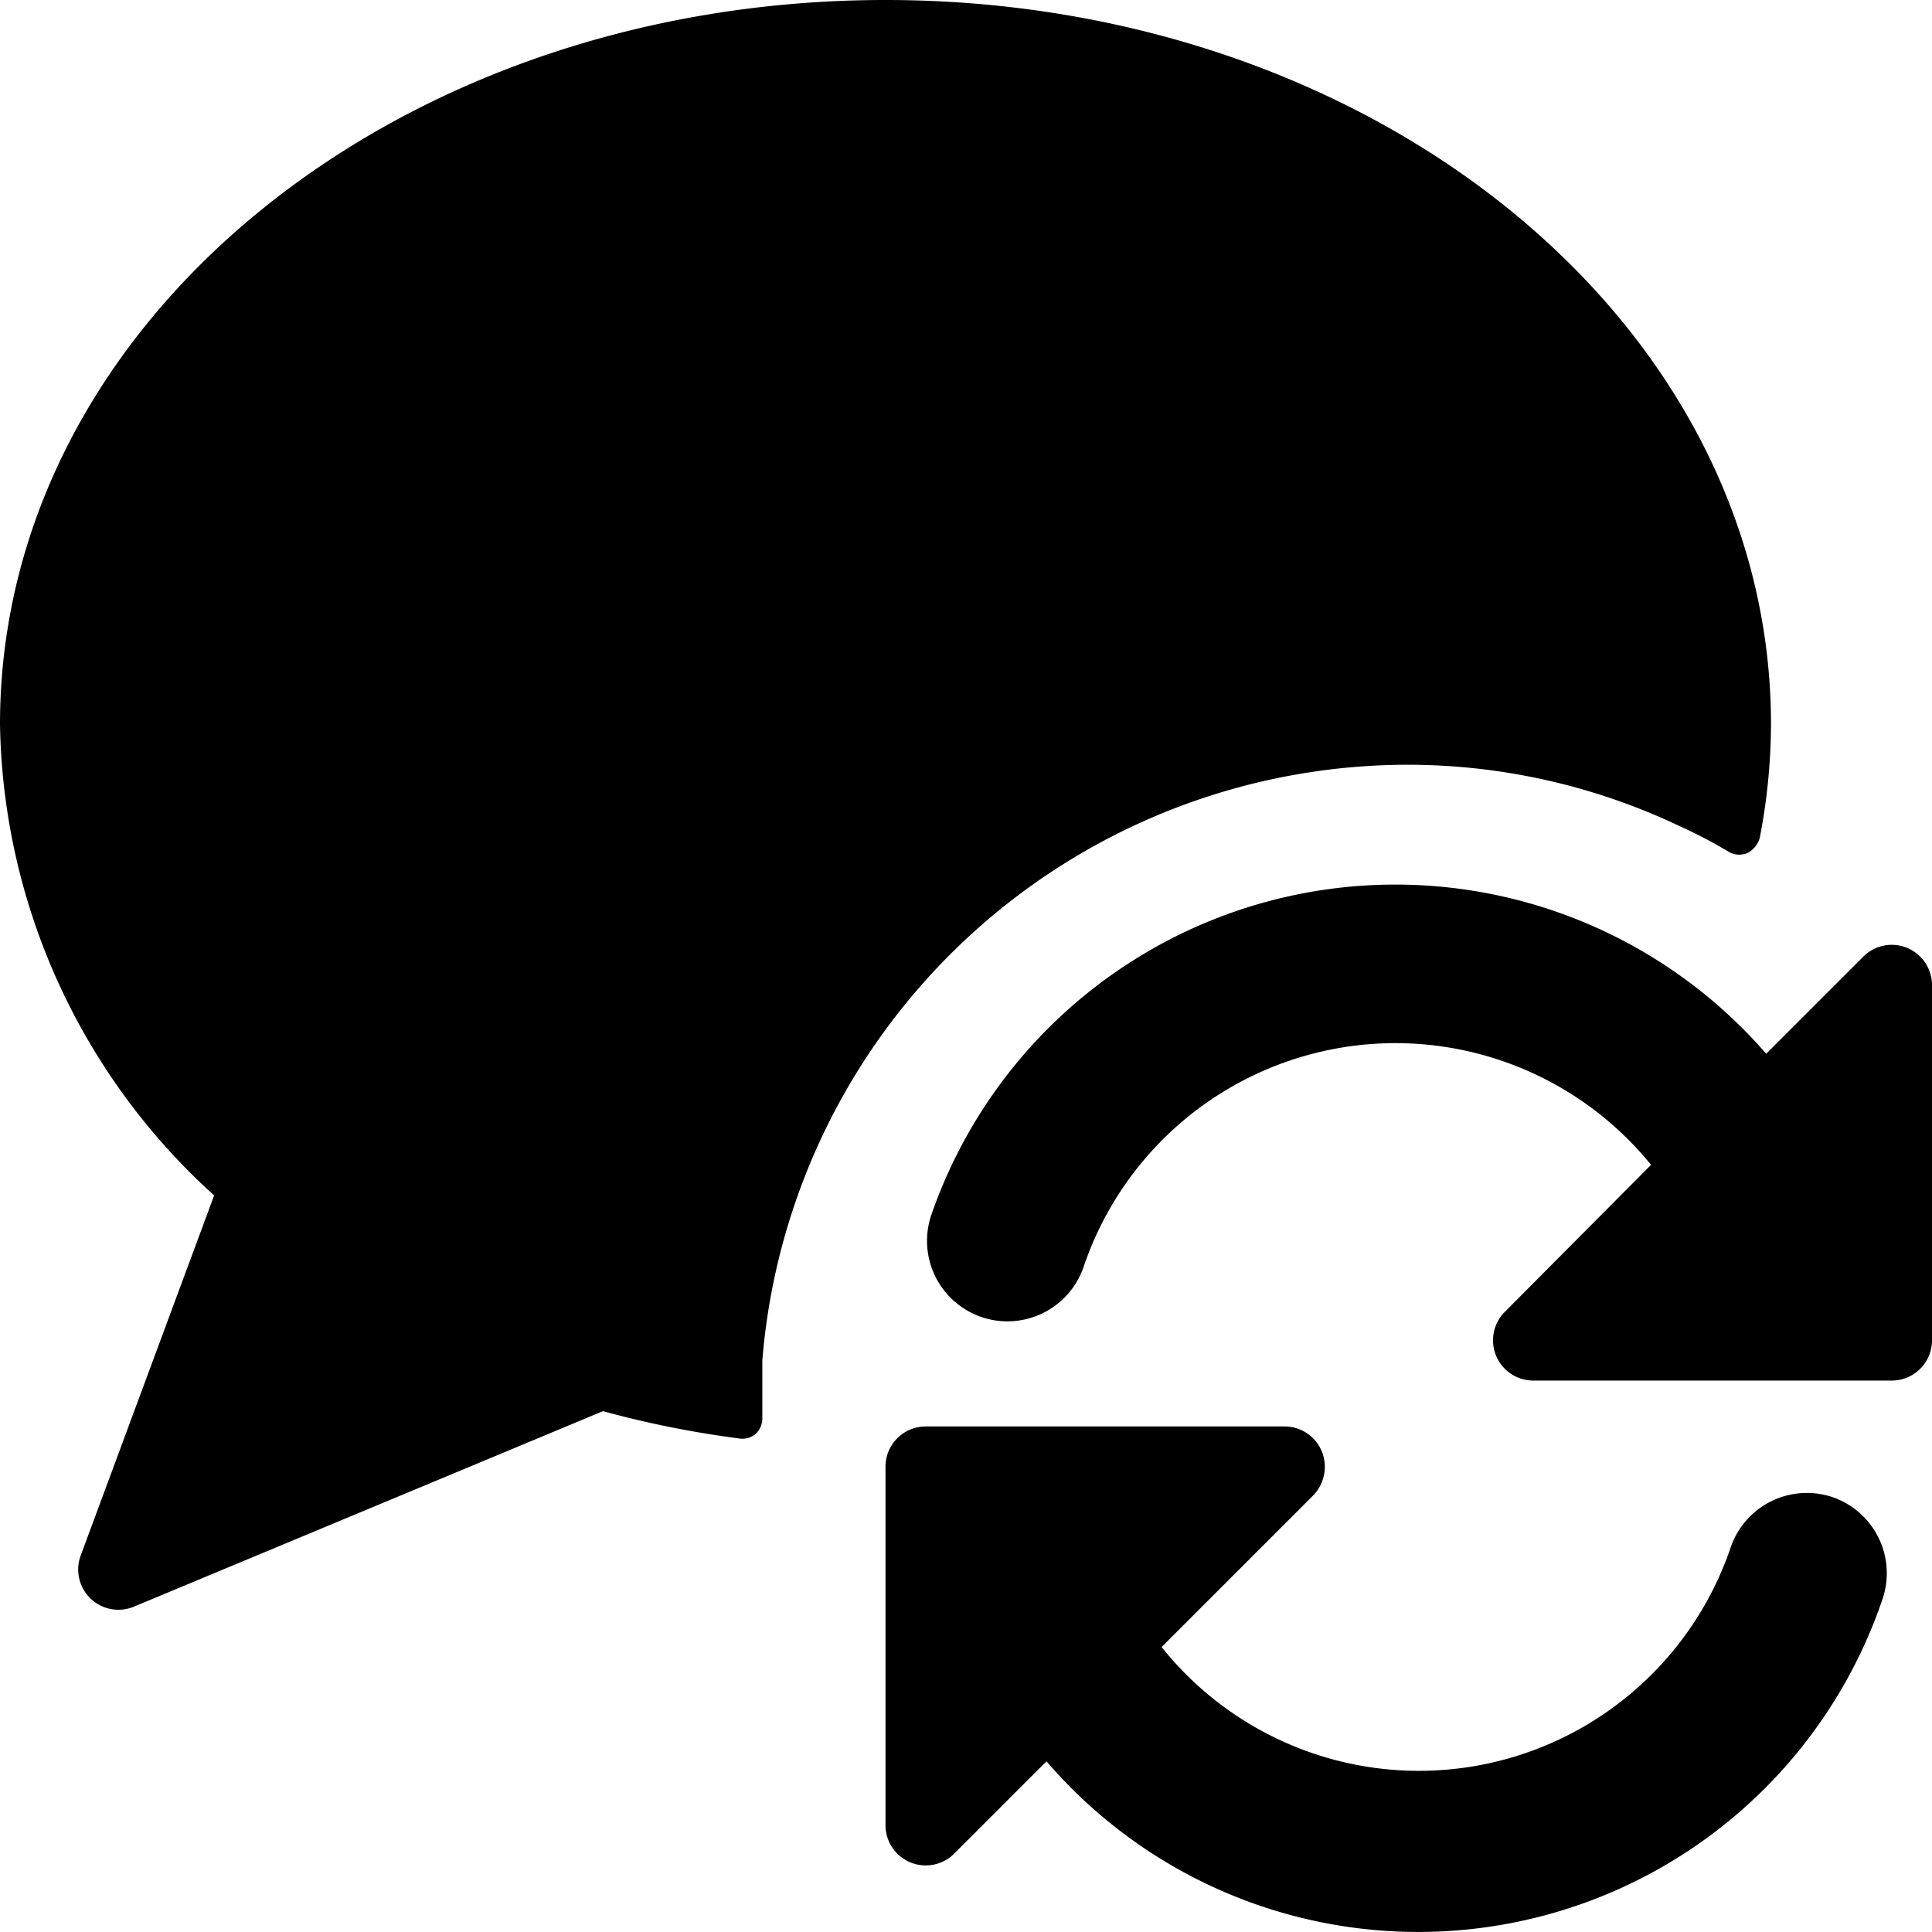
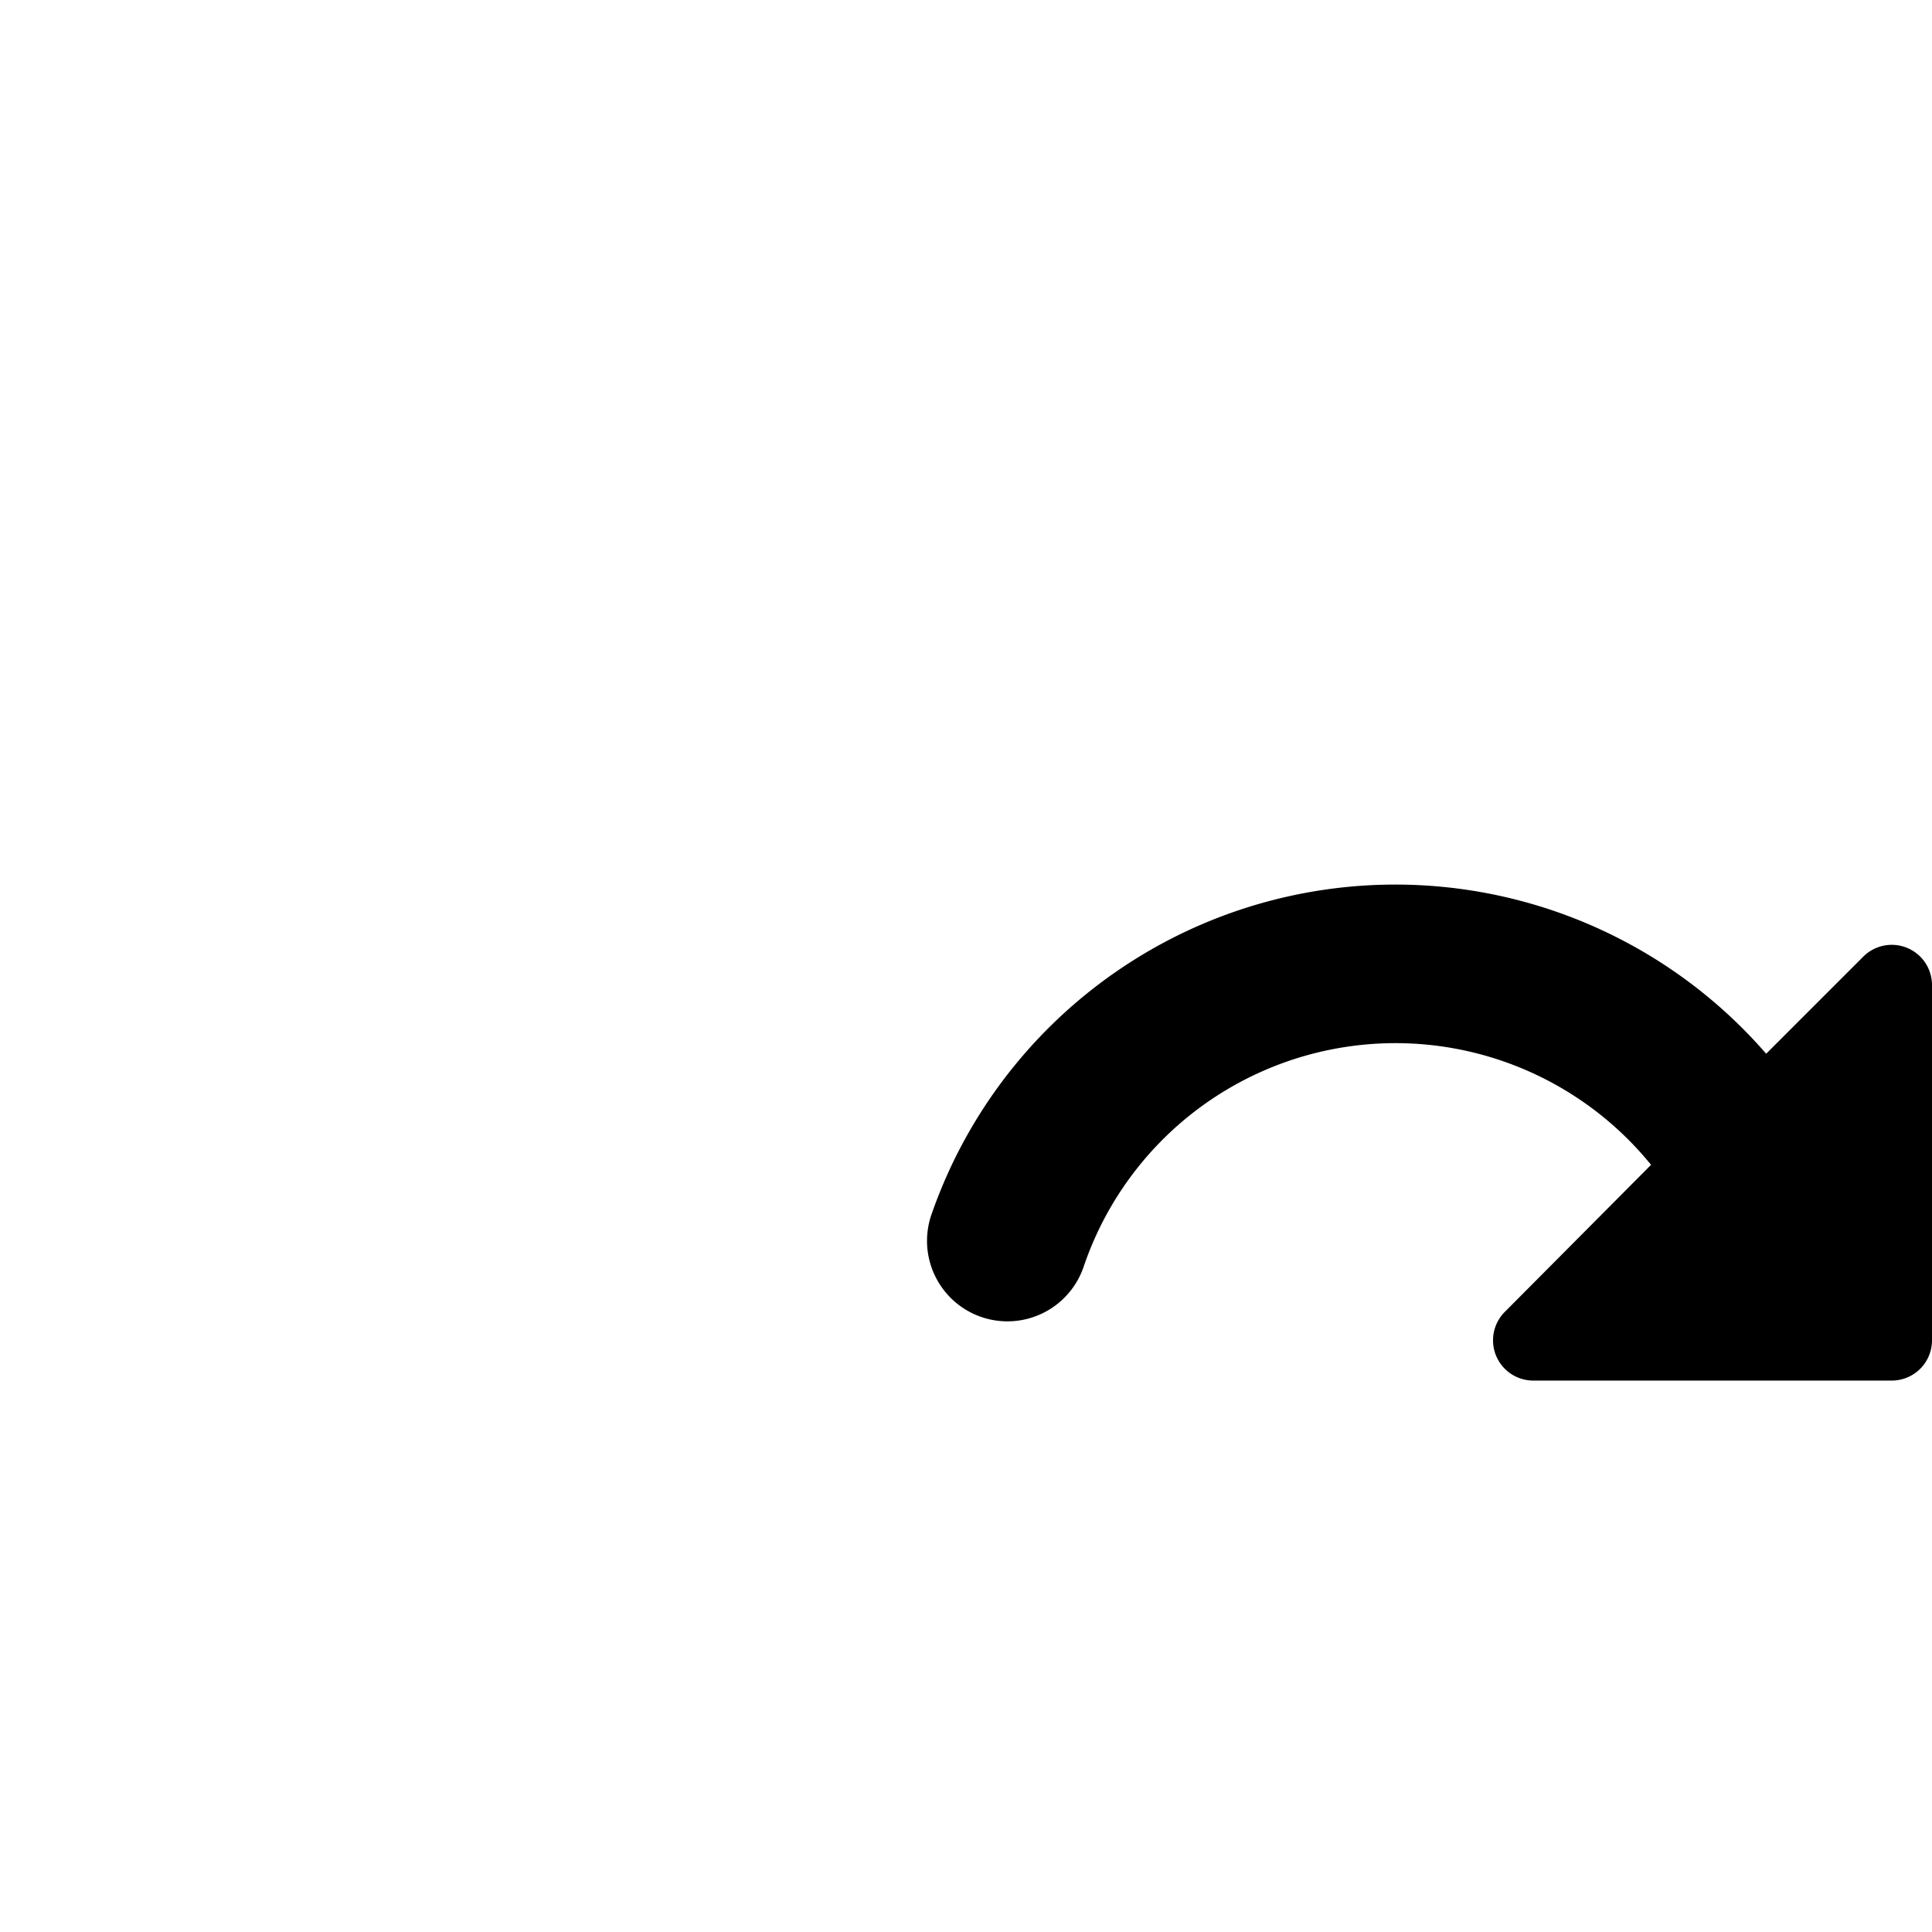
<svg xmlns="http://www.w3.org/2000/svg" viewBox="0 0 24 24">
  <g>
-     <path d="M17.5 9.5a7.88 7.88 0 0 1 3.36 0.76 6.25 6.25 0 0 1 0.63 0.33 0.26 0.26 0 0 0 0.23 0 0.31 0.31 0 0 0 0.14 -0.18A7.54 7.54 0 0 0 22 9c0 -5 -4.93 -9 -11 -9S0 4 0 9a8.06 8.06 0 0 0 2.66 5.85L1 19.33a0.5 0.5 0 0 0 0.66 0.63l5.83 -2.43a12.47 12.47 0 0 0 1.7 0.34 0.25 0.25 0 0 0 0.2 -0.06 0.27 0.27 0 0 0 0.08 -0.19l0 -0.72a8.05 8.05 0 0 1 8.03 -7.4Z" fill="#000000" stroke-width="1" />
-     <path d="M22.77 18.6a1 1 0 0 0 -1.27 0.62 4.09 4.09 0 0 1 -7.07 1.24l1.88 -1.88a0.51 0.51 0 0 0 0.11 -0.55 0.5 0.5 0 0 0 -0.46 -0.31H11.5a0.5 0.5 0 0 0 -0.5 0.5v4.46a0.5 0.5 0 0 0 0.85 0.35L13 21.88a6.09 6.09 0 0 0 10.38 -2 1 1 0 0 0 -0.61 -1.28Z" fill="#000000" stroke-width="1" />
    <path d="M24 12.23a0.5 0.5 0 0 0 -0.85 -0.35l-1.21 1.21a6.1 6.1 0 0 0 -10.37 2 1 1 0 0 0 0.62 1.27 1 1 0 0 0 1.27 -0.62 4.09 4.09 0 0 1 7.05 -1.27l-1.82 1.83a0.5 0.5 0 0 0 0.35 0.85h4.46a0.5 0.5 0 0 0 0.5 -0.5Z" fill="#000000" stroke-width="1" />
  </g>
</svg>